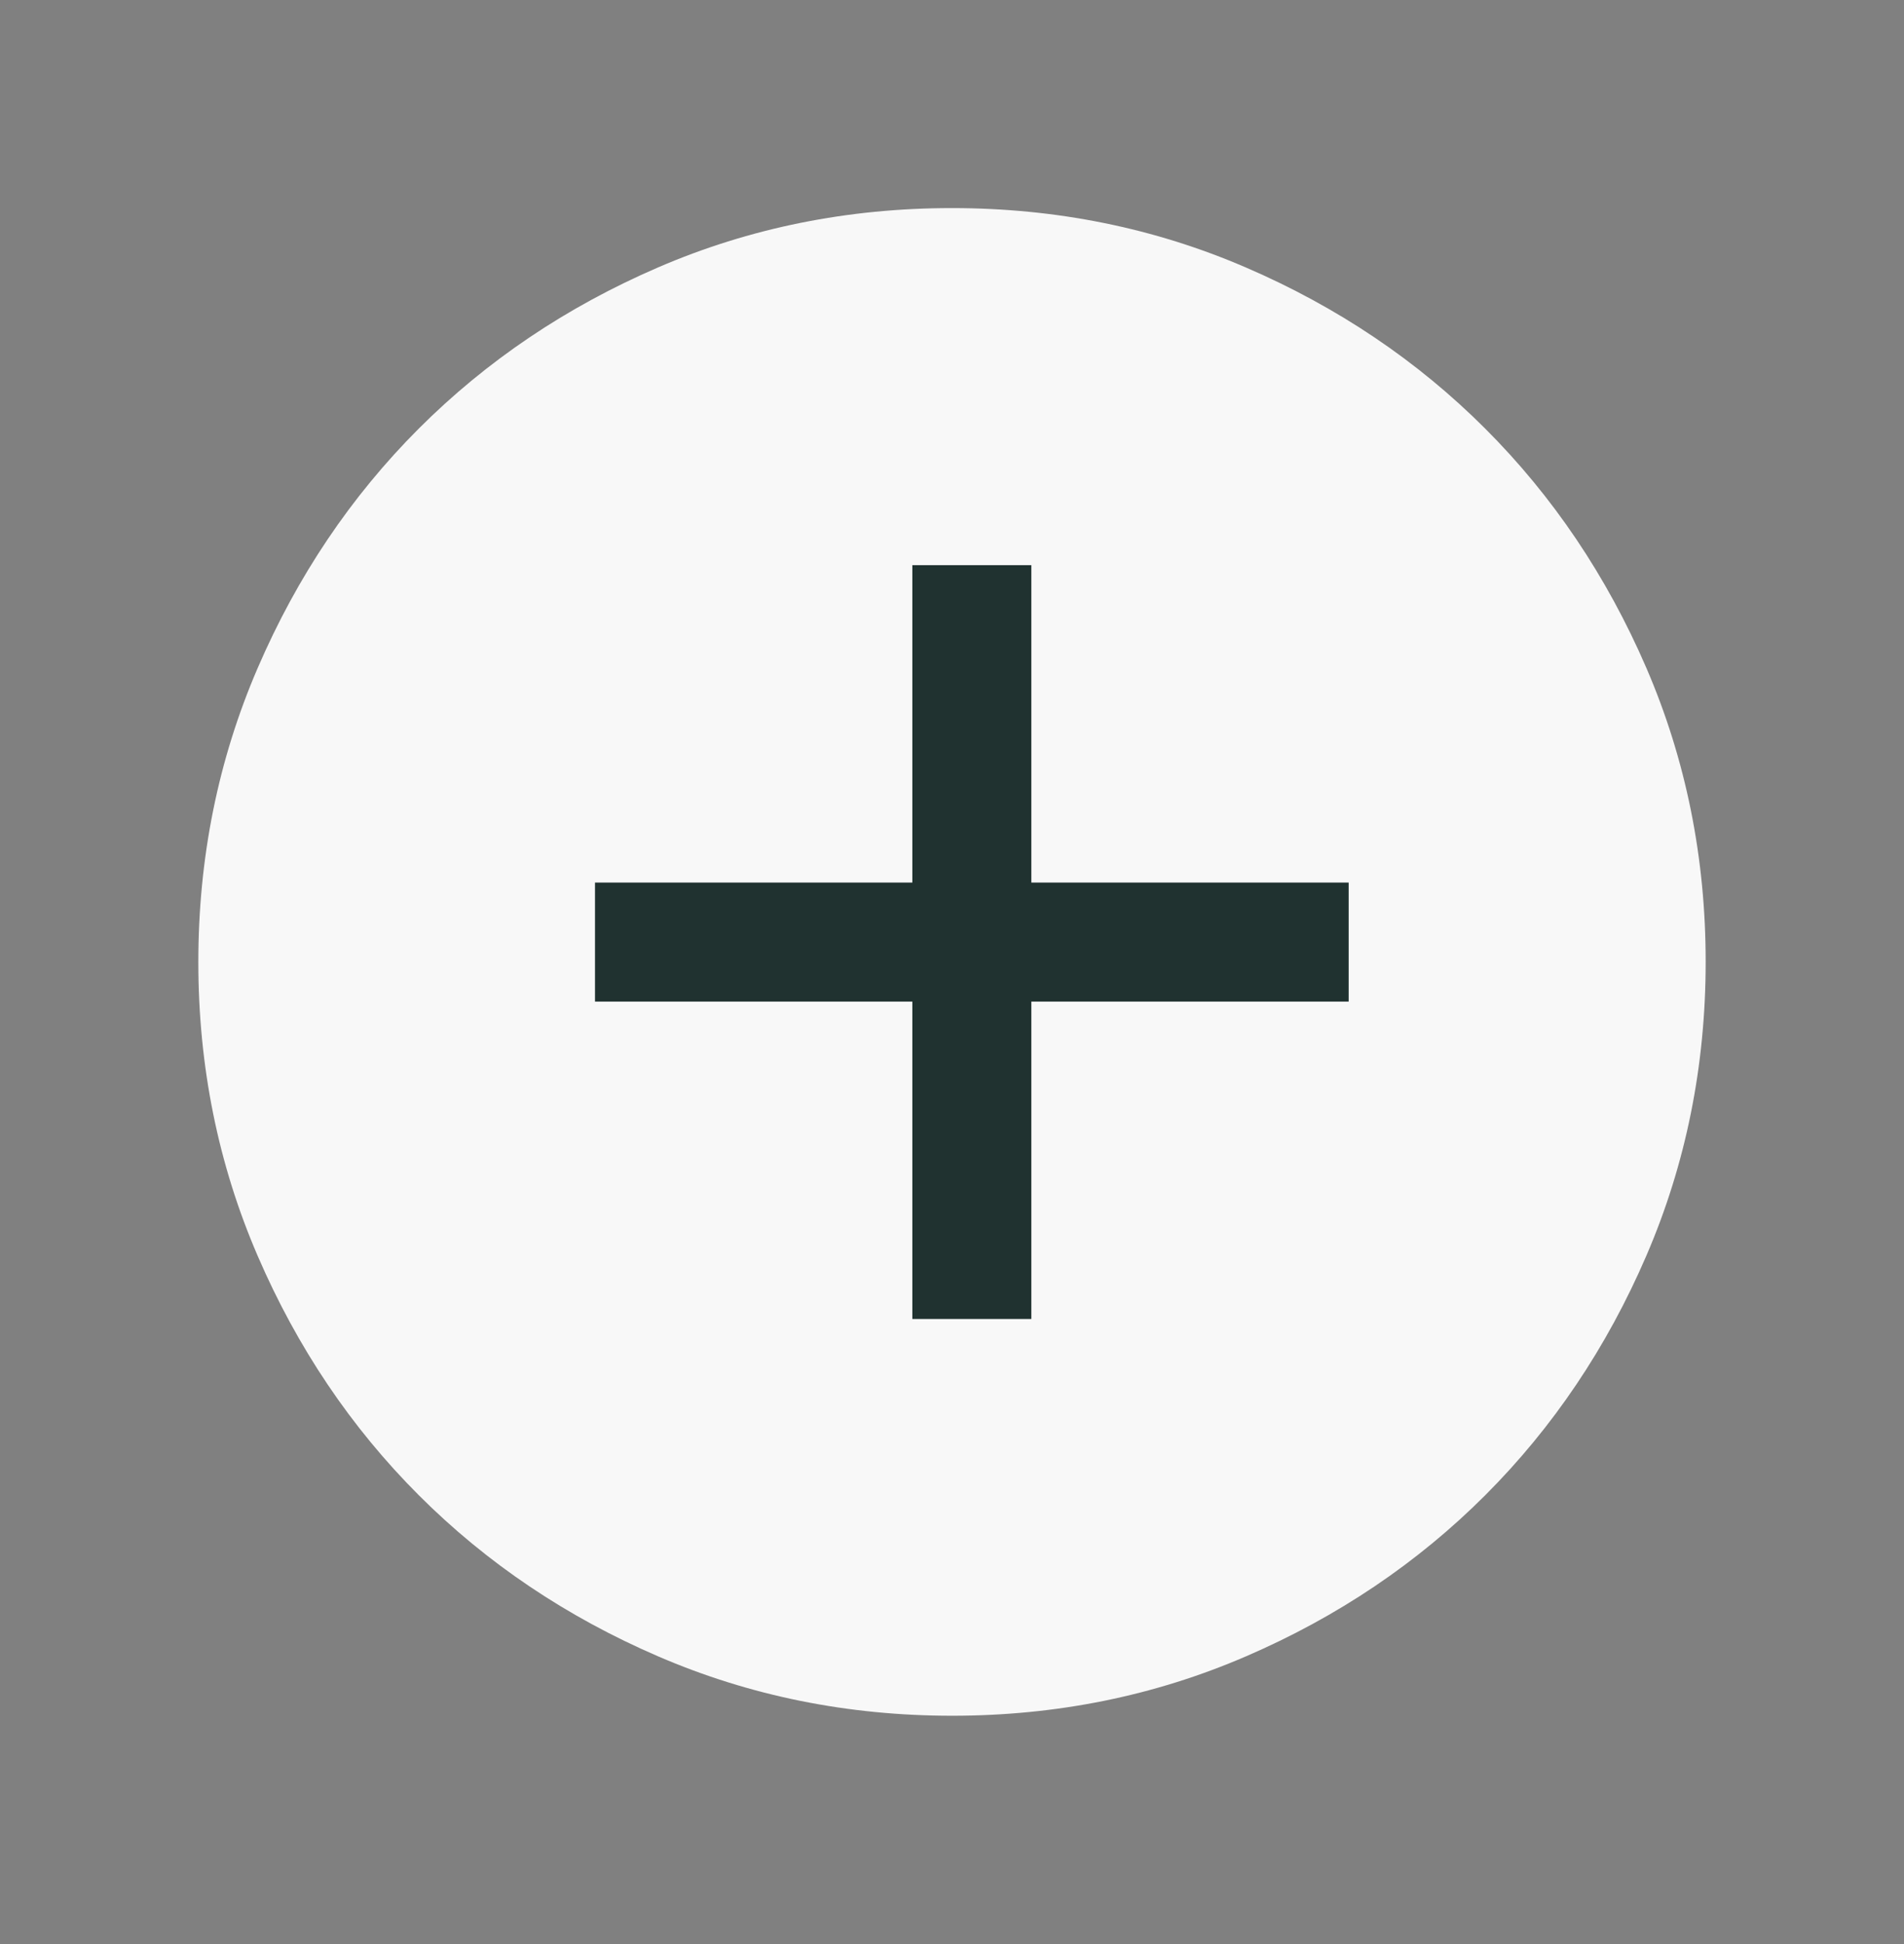
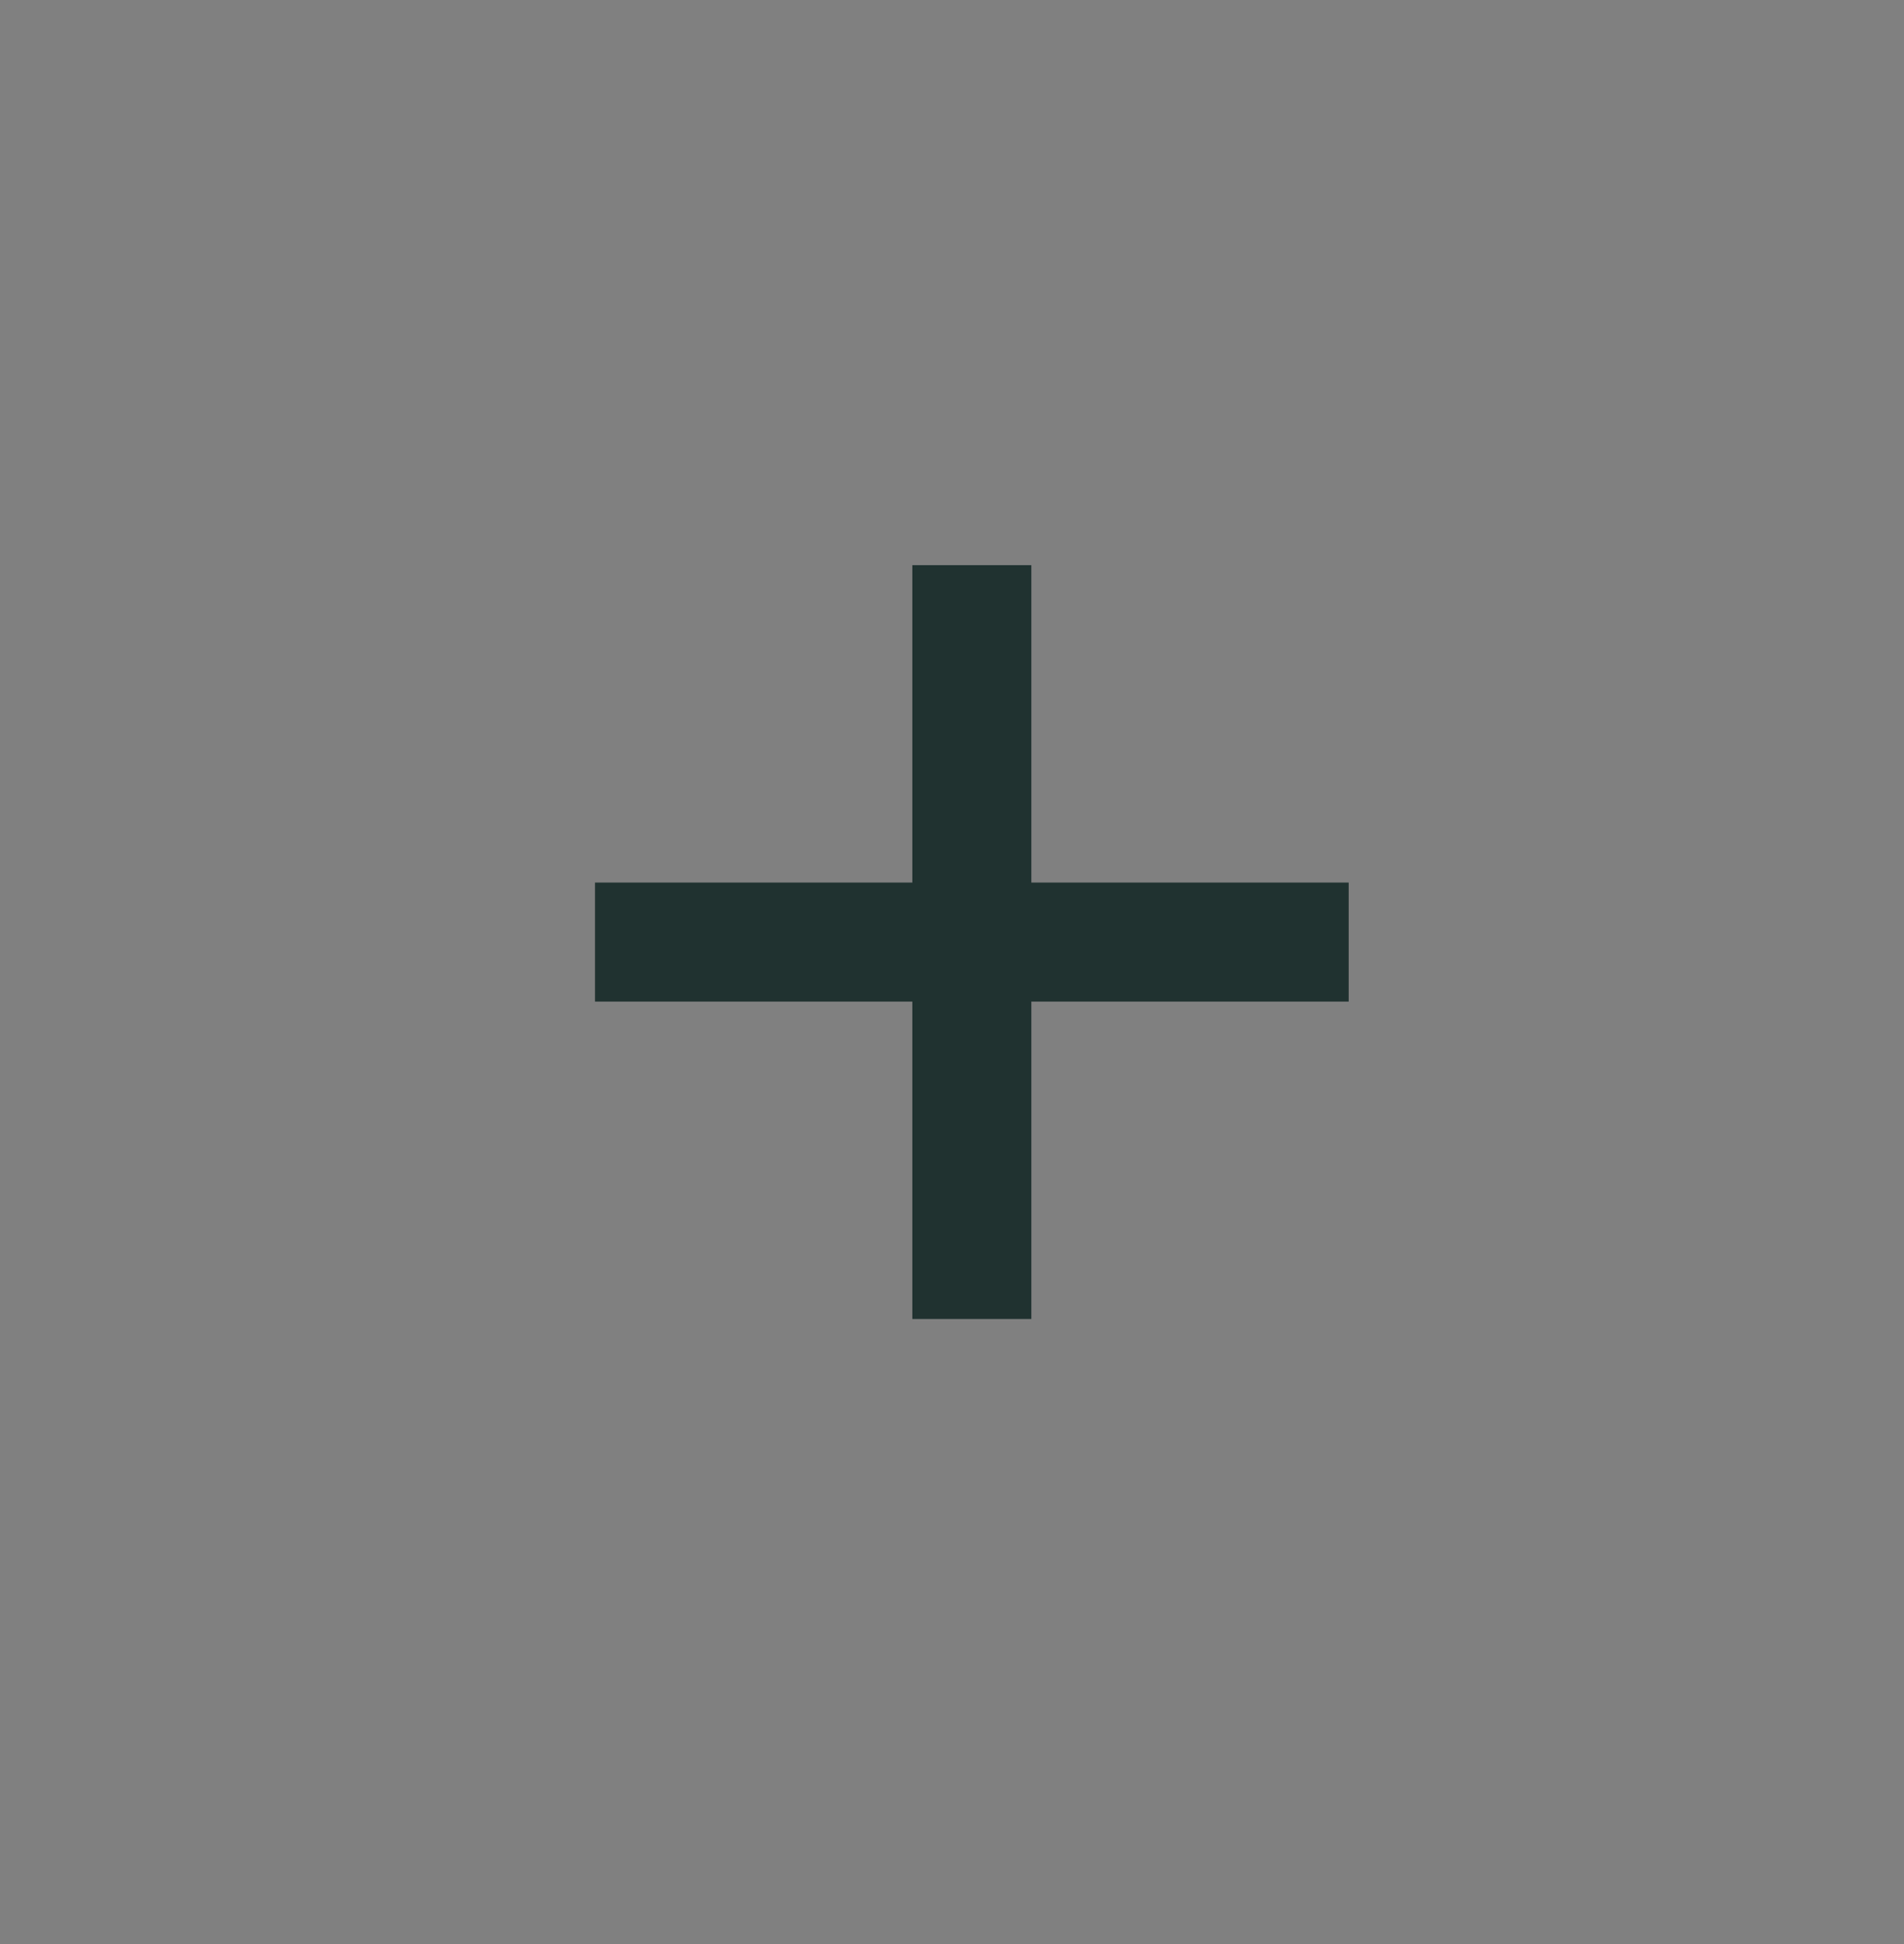
<svg xmlns="http://www.w3.org/2000/svg" width="48" height="49" viewBox="0 0 48 49" fill="none">
  <rect x="0" y="0" width="48" height="49" fill="#808080" stroke="none" />
  <g id="arrows">
    <mask id="mask0_13164_202" style="mask-type:alpha" maskUnits="userSpaceOnUse" x="0" y="0" width="48" height="49">
      <rect id="Bounding box" y="0.245" width="48" height="48" fill="#D9D9D9" />
    </mask>
    <g mask="url(#mask0_13164_202)">
-       <path id="add_circle" d="M24.003 43.245C21.375 43.245 18.905 42.746 16.593 41.749C14.281 40.752 12.269 39.398 10.559 37.688C8.849 35.979 7.495 33.968 6.497 31.657C5.499 29.346 5 26.876 5 24.248C5 21.62 5.499 19.15 6.496 16.838C7.493 14.526 8.847 12.514 10.556 10.804C12.266 9.094 14.277 7.739 16.588 6.741C18.899 5.744 21.369 5.245 23.997 5.245C26.625 5.245 29.095 5.744 31.407 6.741C33.719 7.738 35.731 9.092 37.441 10.802C39.151 12.511 40.505 14.522 41.504 16.833C42.501 19.144 43 21.614 43 24.241C43 26.869 42.501 29.34 41.504 31.652C40.507 33.964 39.153 35.976 37.444 37.686C35.734 39.396 33.723 40.751 31.412 41.748C29.101 42.746 26.631 43.245 24.003 43.245Z" fill="#F8F8F8" />
      <path id="add_circle_2" d="M23 33.245H26V25.245H34V22.245H26V14.245H23V22.245H15V25.245H23V33.245Z" fill="#203230" />
    </g>
  </g>
</svg>